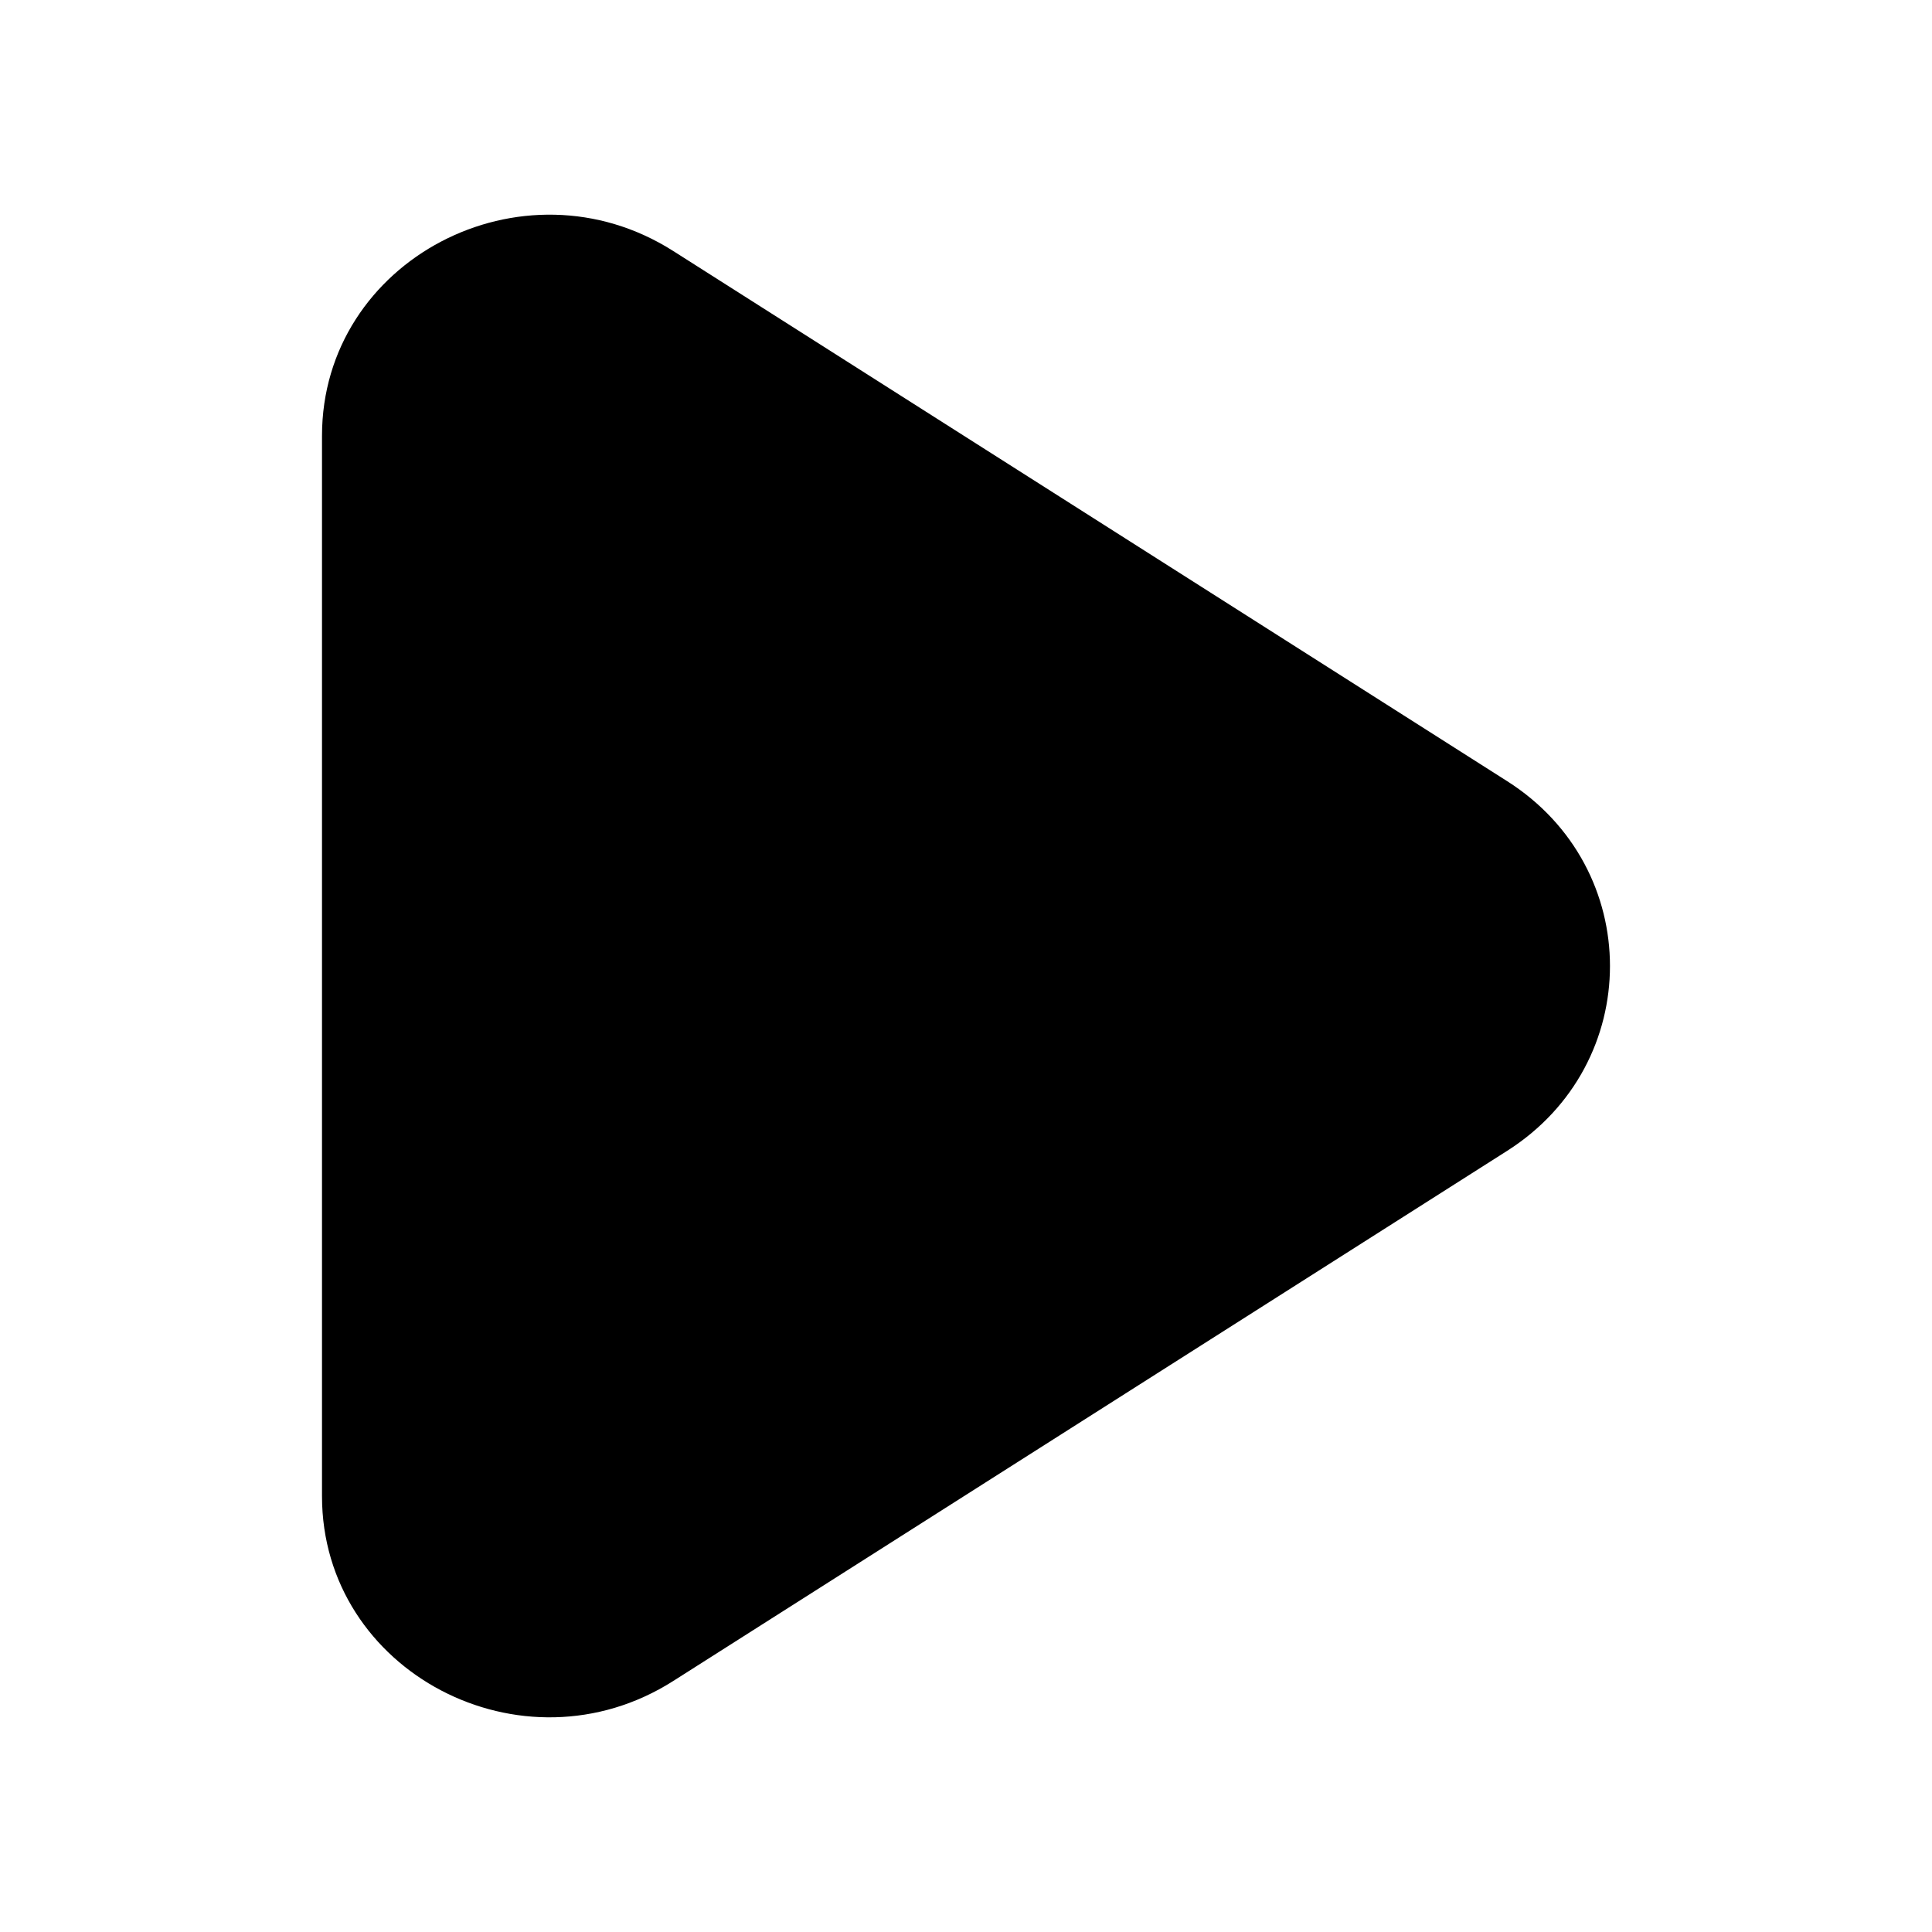
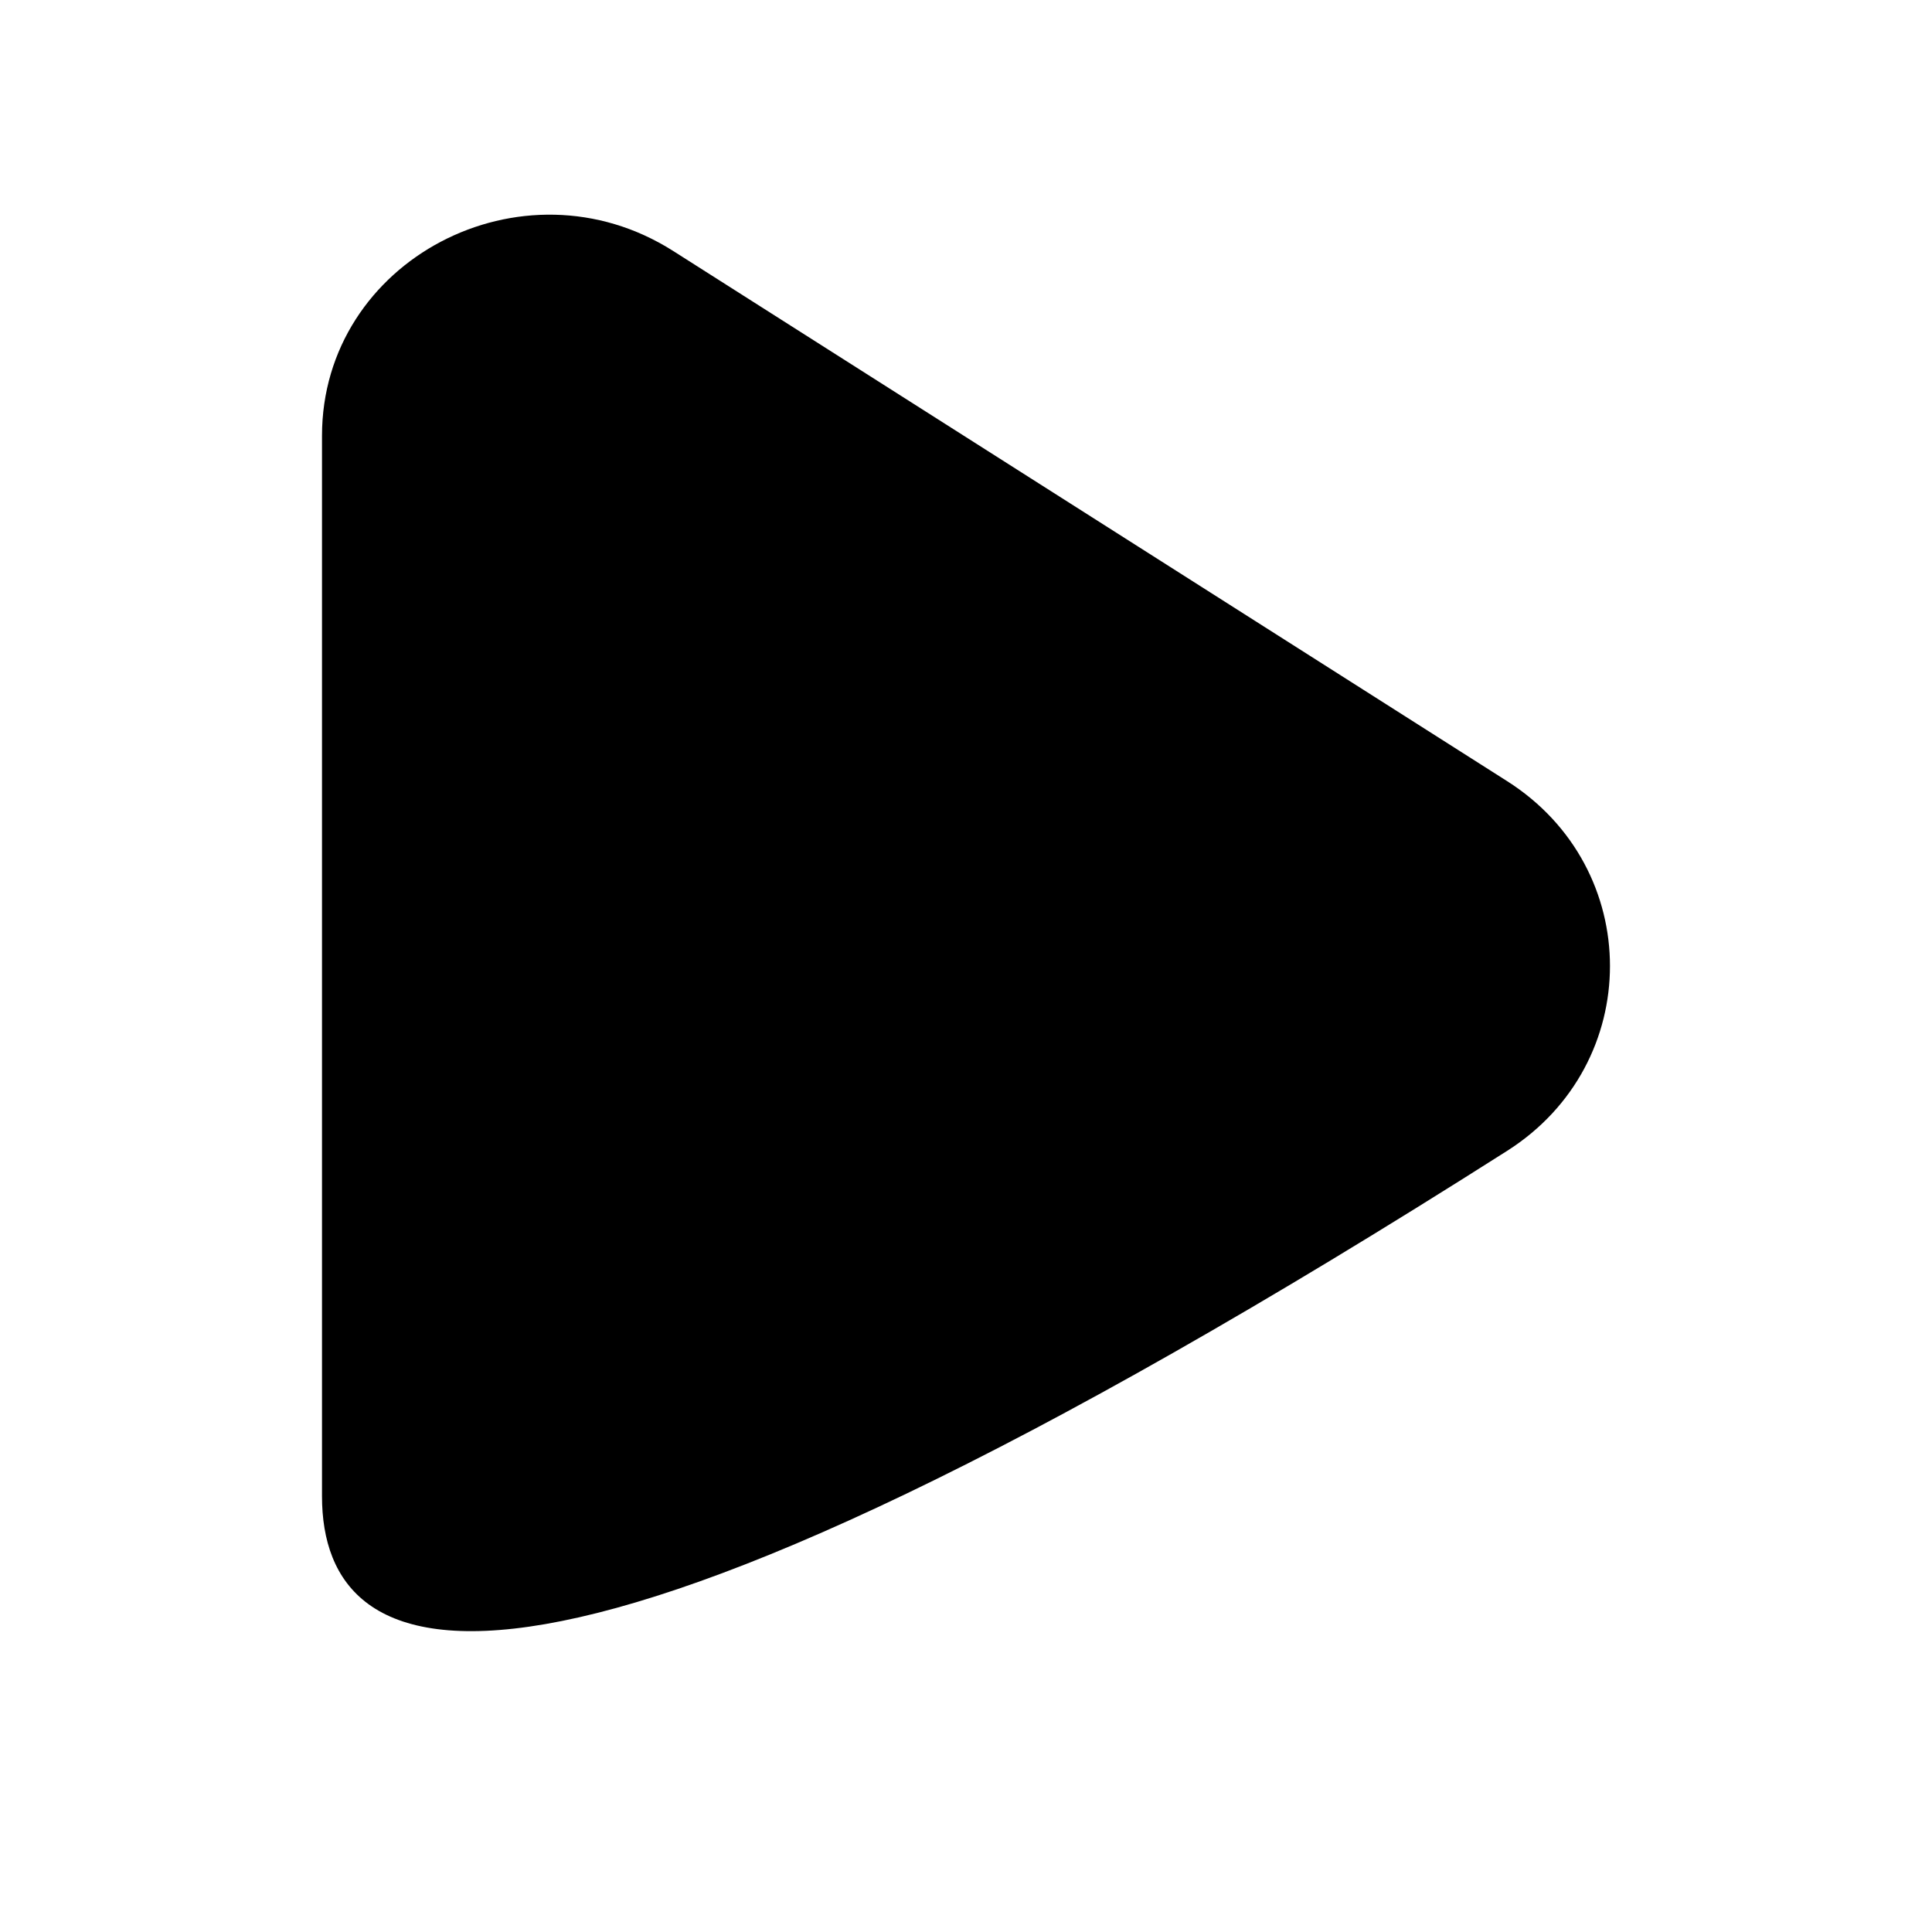
<svg xmlns="http://www.w3.org/2000/svg" width="18" height="18" viewBox="0 0 18 18" fill="none">
-   <path d="M3 13.94V4.06C3 2.426 4.866 1.444 6.273 2.339L14.042 7.278C15.319 8.09 15.319 9.91 14.042 10.722L6.273 15.661C4.866 16.556 3 15.574 3 13.94Z" fill="black" />
+   <path d="M3 13.94V4.06C3 2.426 4.866 1.444 6.273 2.339L14.042 7.278C15.319 8.09 15.319 9.91 14.042 10.722C4.866 16.556 3 15.574 3 13.94Z" fill="black" />
</svg>